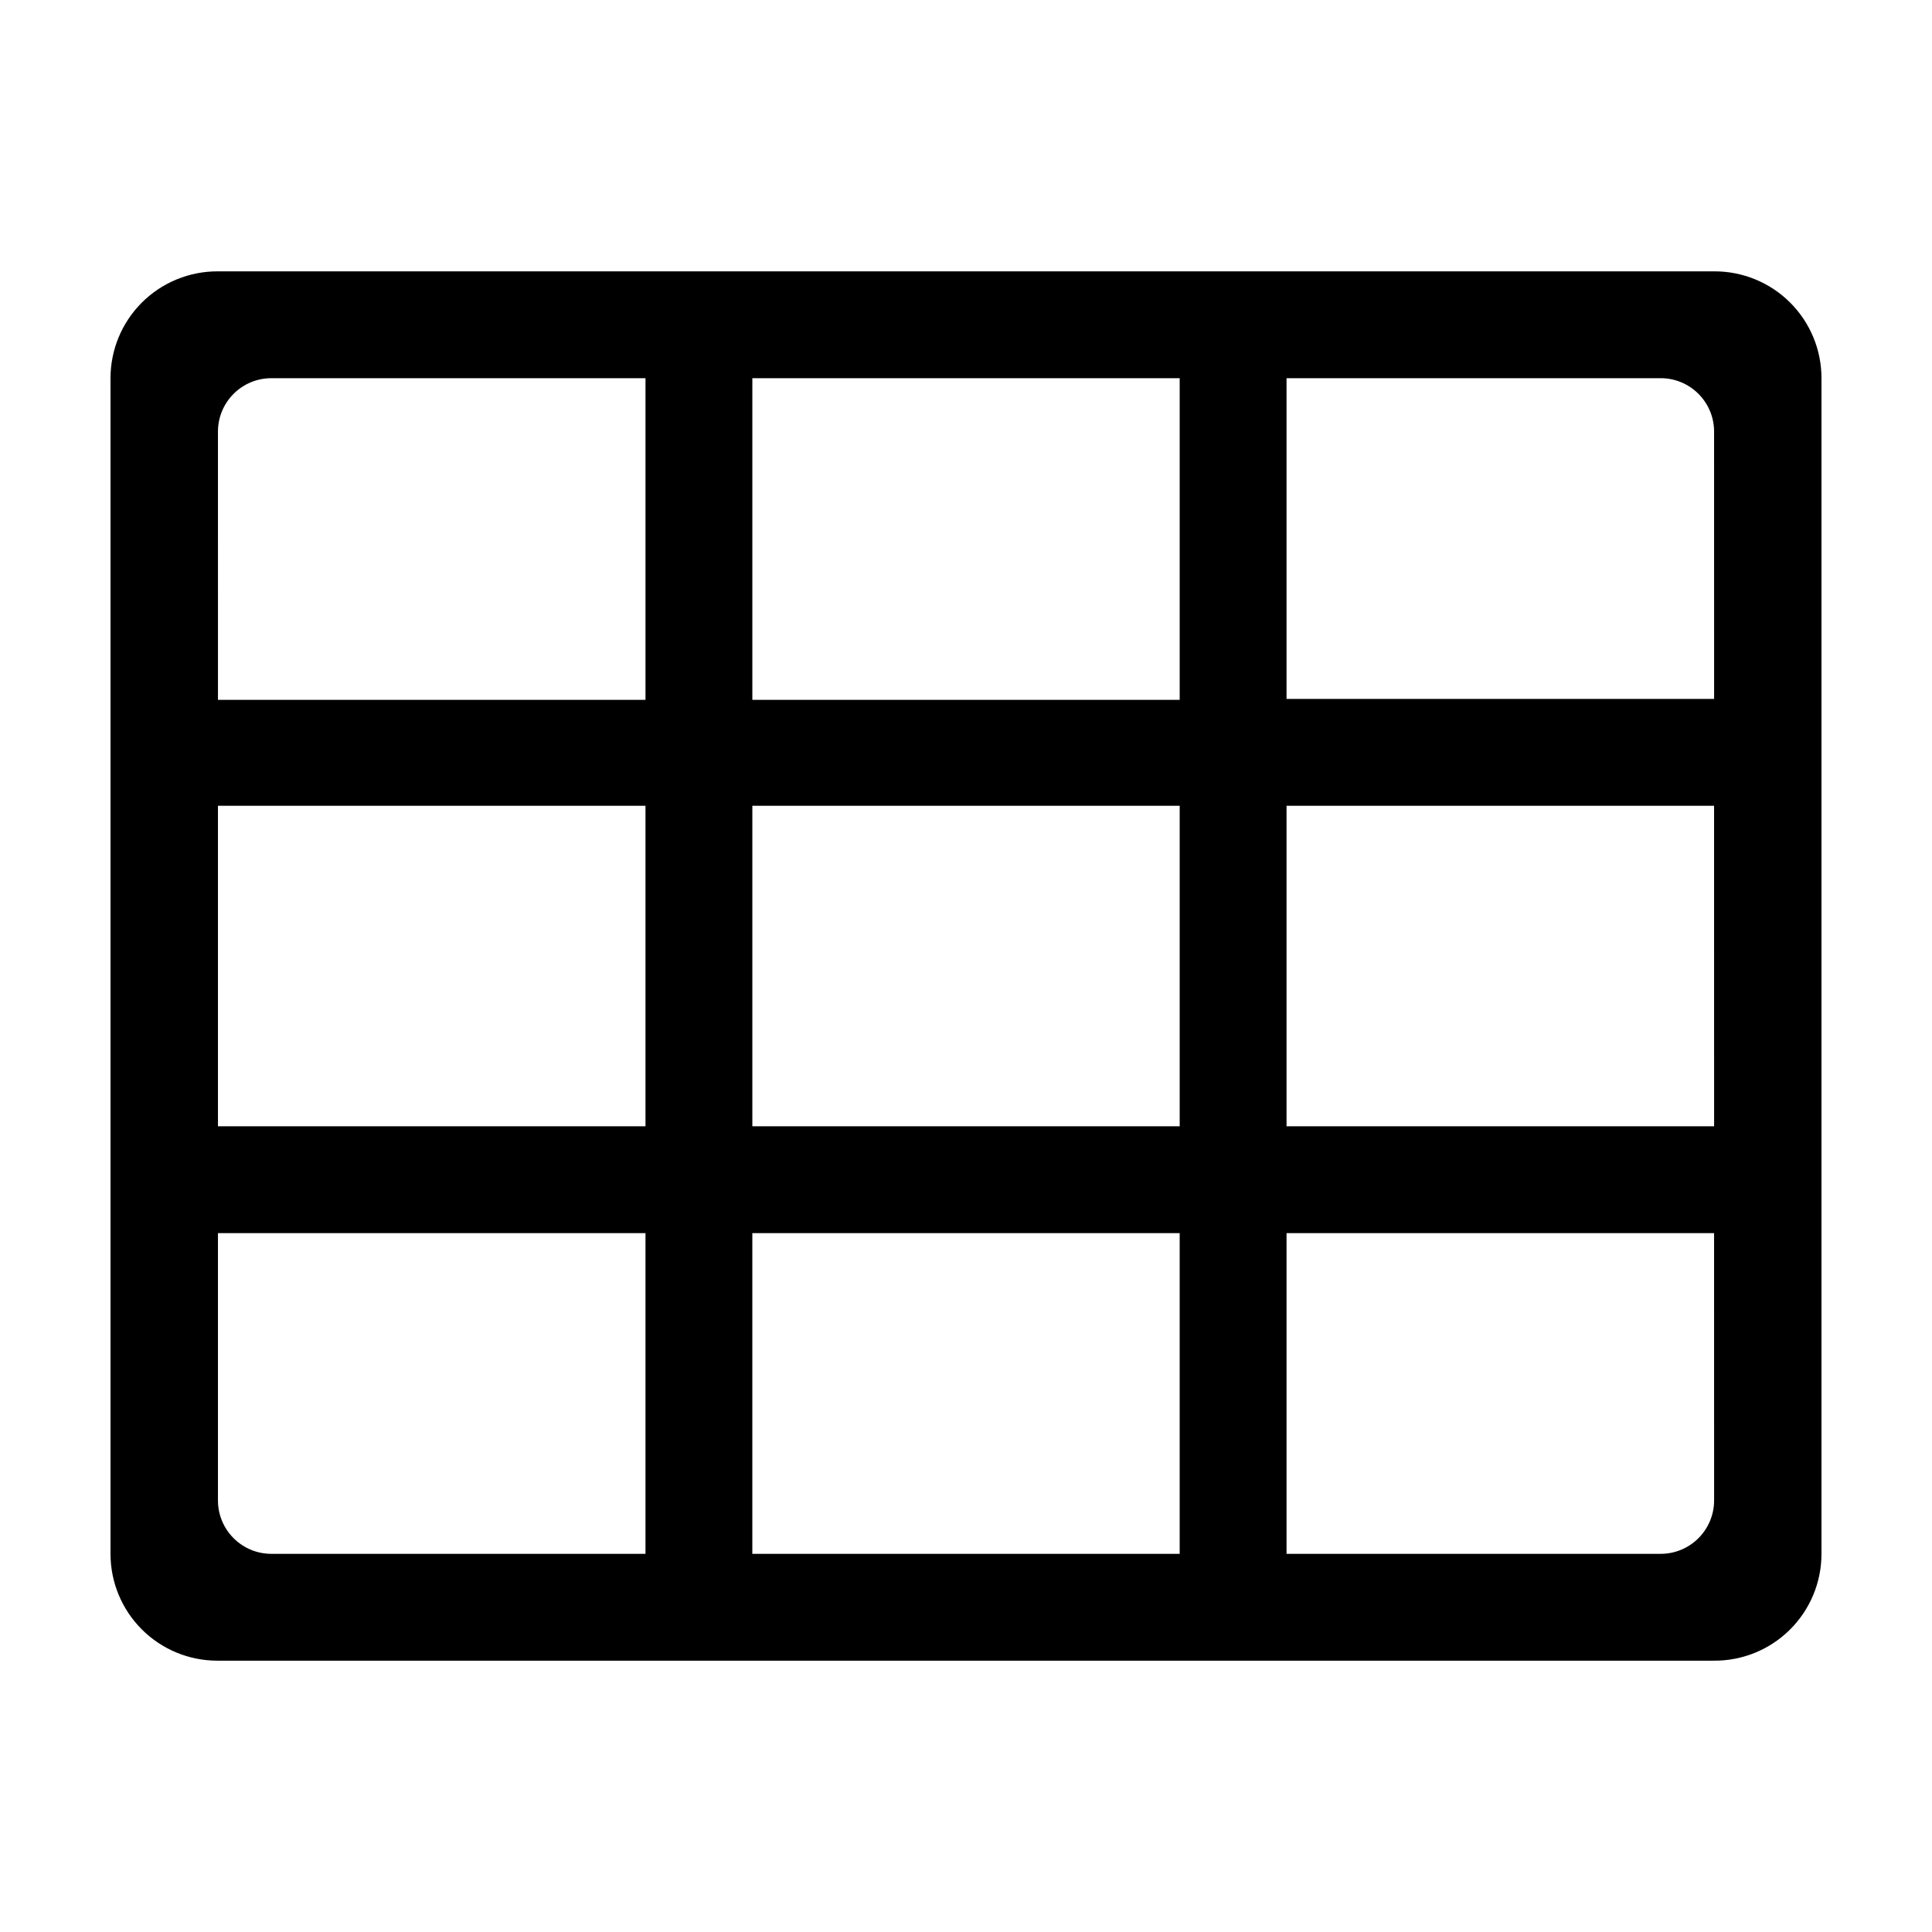
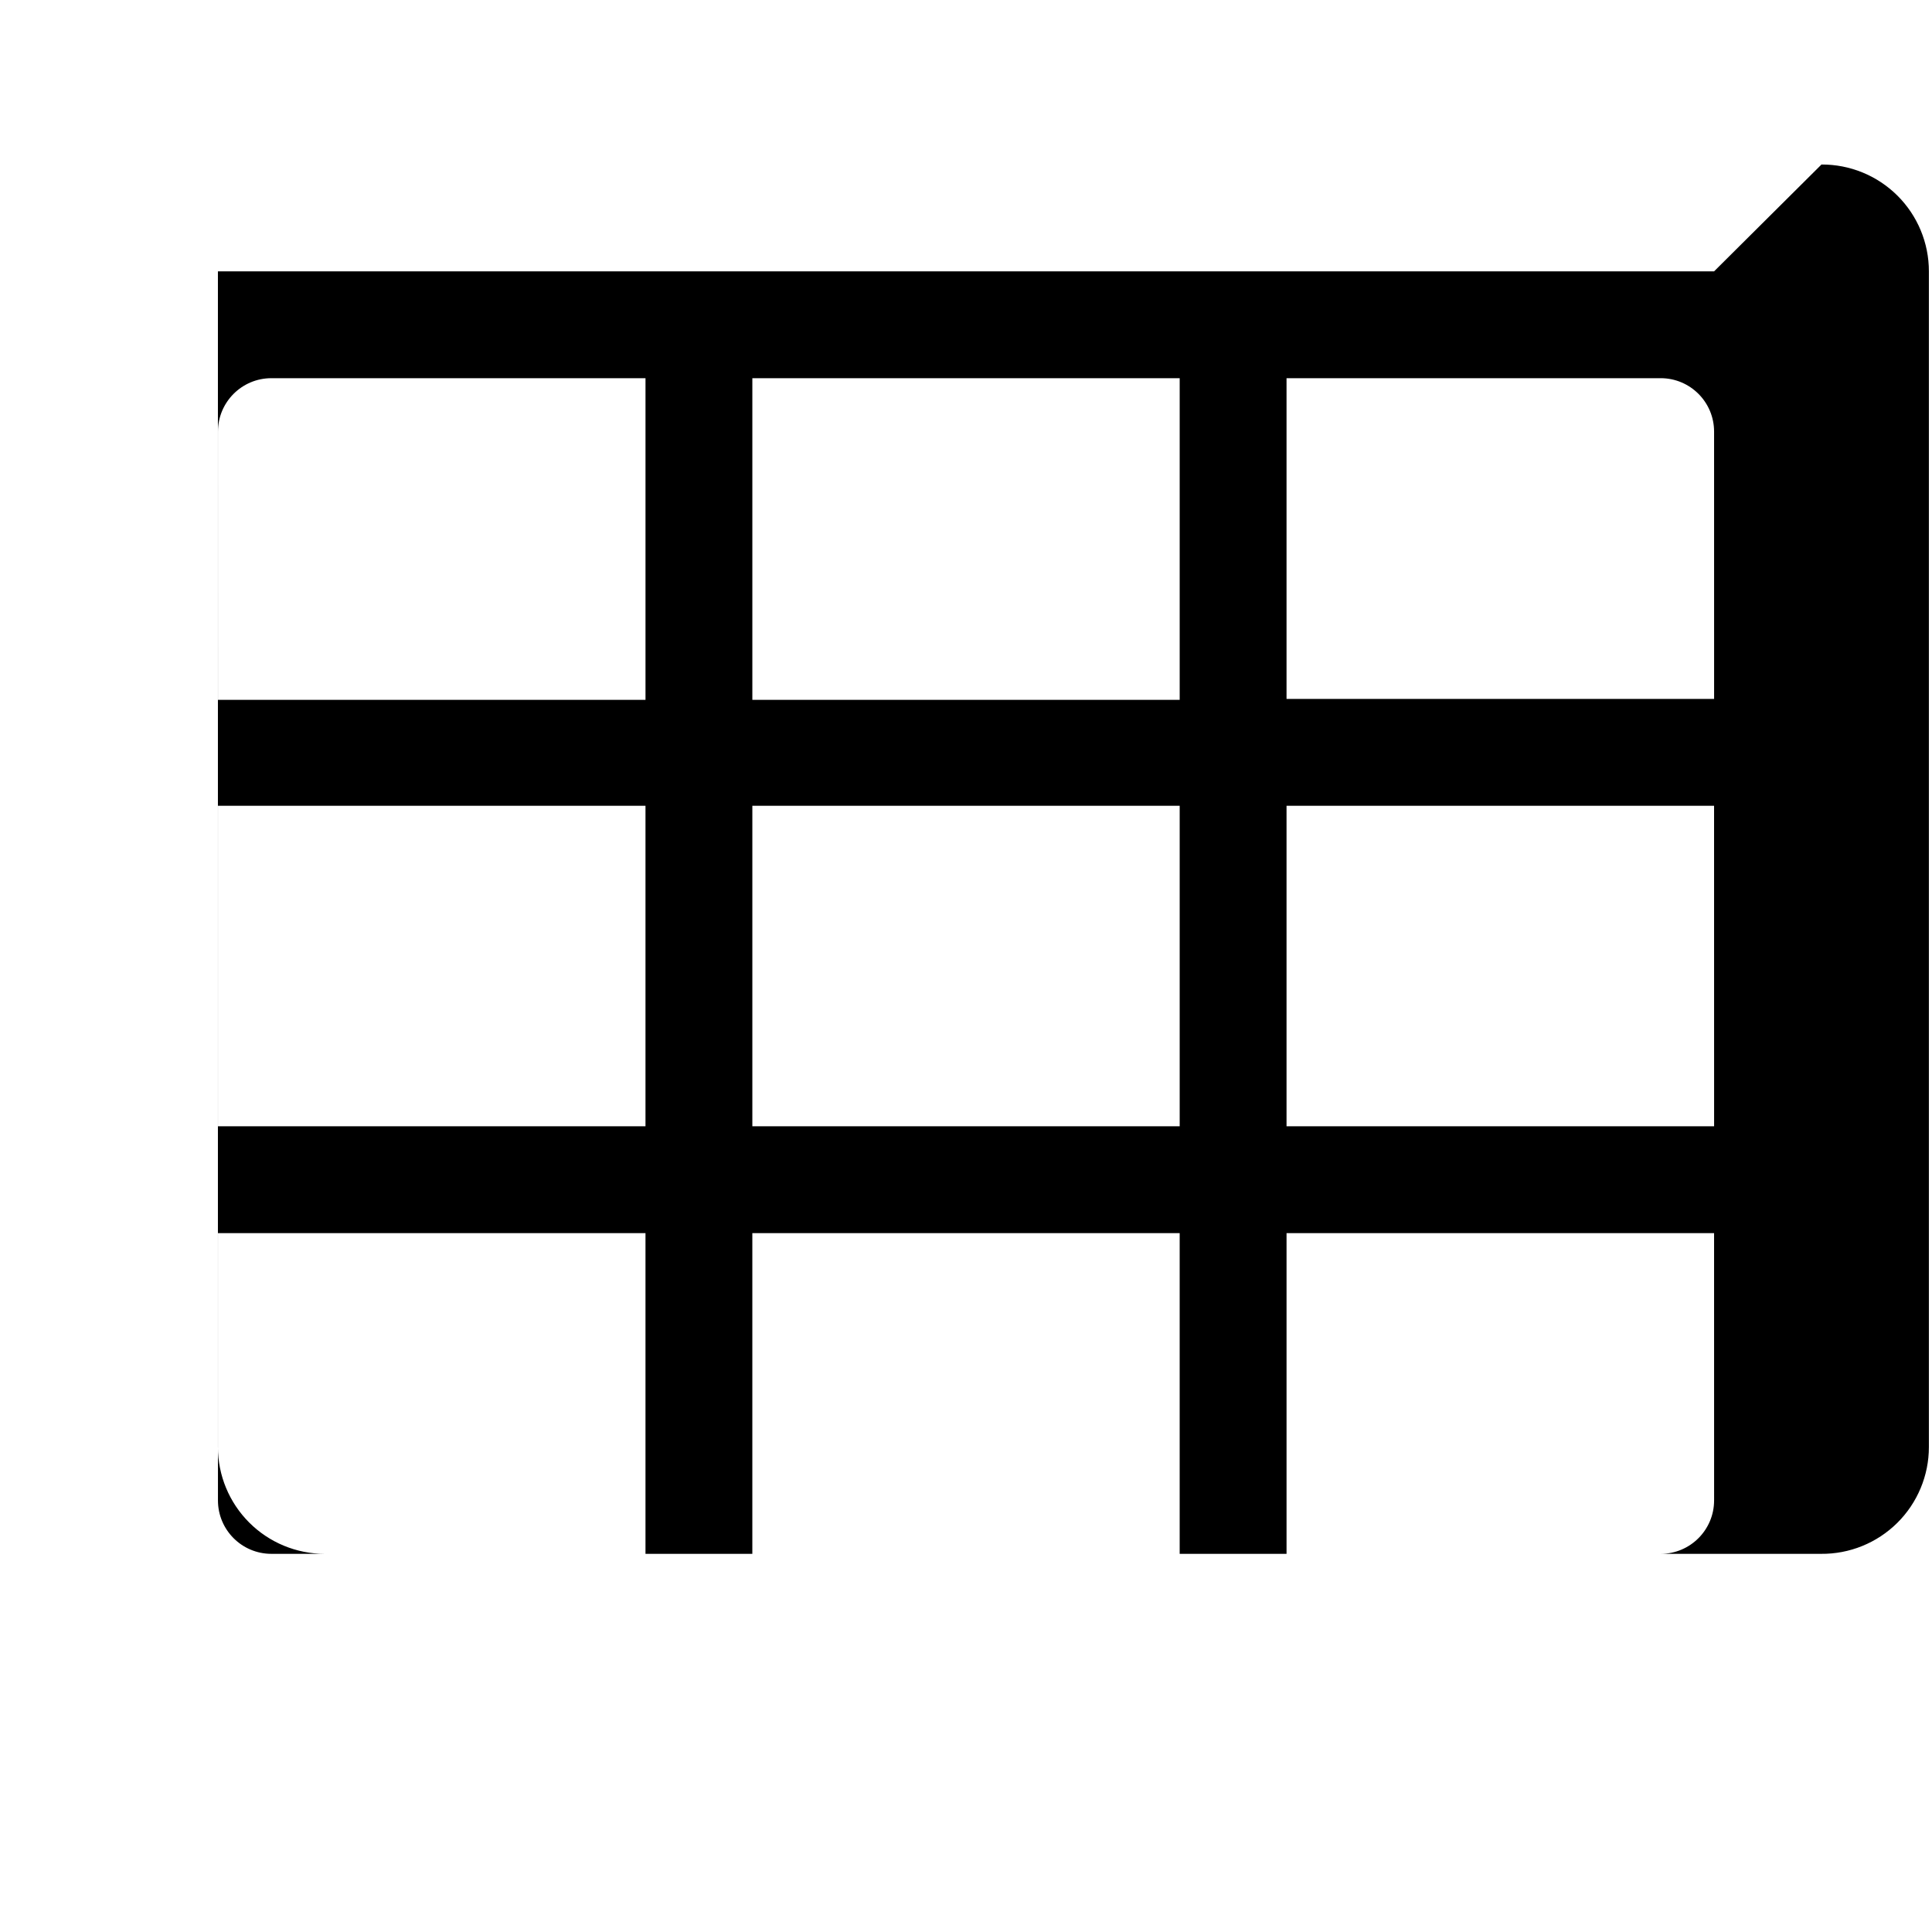
<svg xmlns="http://www.w3.org/2000/svg" fill="#000000" width="800px" height="800px" version="1.1" viewBox="144 144 512 512">
-   <path d="m598.25 215.91h-396.5c-7.535-0.039-14.777 2.926-20.121 8.238-5.34 5.316-8.344 12.539-8.344 20.074v311.56c0 7.508 2.981 14.711 8.293 20.02 5.309 5.312 12.512 8.293 20.02 8.293h396.5c7.559 0.082 14.84-2.867 20.215-8.184 5.375-5.32 8.402-12.566 8.398-20.129v-311.56c0.004-7.535-3-14.758-8.344-20.074-5.344-5.312-12.586-8.277-20.121-8.238zm-141.62 28.312v85.246h-113.25v-85.246zm-113.25 113.31h113.25v84.941h-113.25zm-141.62-99.148c0-7.82 6.336-14.16 14.156-14.16h99.148v85.246h-113.3zm0 99.148h113.3v84.941h-113.3zm14.156 198.25c-7.82 0-14.156-6.34-14.156-14.156v-70.836h113.3v84.992zm127.46 0v-84.992h113.25v84.992zm254.88-14.156h-0.004c0 7.816-6.336 14.156-14.156 14.156h-99.148v-84.992h113.3zm0-99.148-113.31-0.004v-84.941h113.3zm0-113.26h-113.31v-84.996h99.148c7.82 0 14.156 6.34 14.156 14.16z" fill-rule="evenodd" />
+   <path d="m598.25 215.91h-396.5v311.56c0 7.508 2.981 14.711 8.293 20.02 5.309 5.312 12.512 8.293 20.02 8.293h396.5c7.559 0.082 14.84-2.867 20.215-8.184 5.375-5.32 8.402-12.566 8.398-20.129v-311.56c0.004-7.535-3-14.758-8.344-20.074-5.344-5.312-12.586-8.277-20.121-8.238zm-141.62 28.312v85.246h-113.25v-85.246zm-113.25 113.31h113.25v84.941h-113.25zm-141.62-99.148c0-7.82 6.336-14.16 14.156-14.16h99.148v85.246h-113.3zm0 99.148h113.3v84.941h-113.3zm14.156 198.25c-7.82 0-14.156-6.34-14.156-14.156v-70.836h113.3v84.992zm127.46 0v-84.992h113.25v84.992zm254.88-14.156h-0.004c0 7.816-6.336 14.156-14.156 14.156h-99.148v-84.992h113.3zm0-99.148-113.31-0.004v-84.941h113.3zm0-113.26h-113.31v-84.996h99.148c7.82 0 14.156 6.34 14.156 14.16z" fill-rule="evenodd" />
</svg>